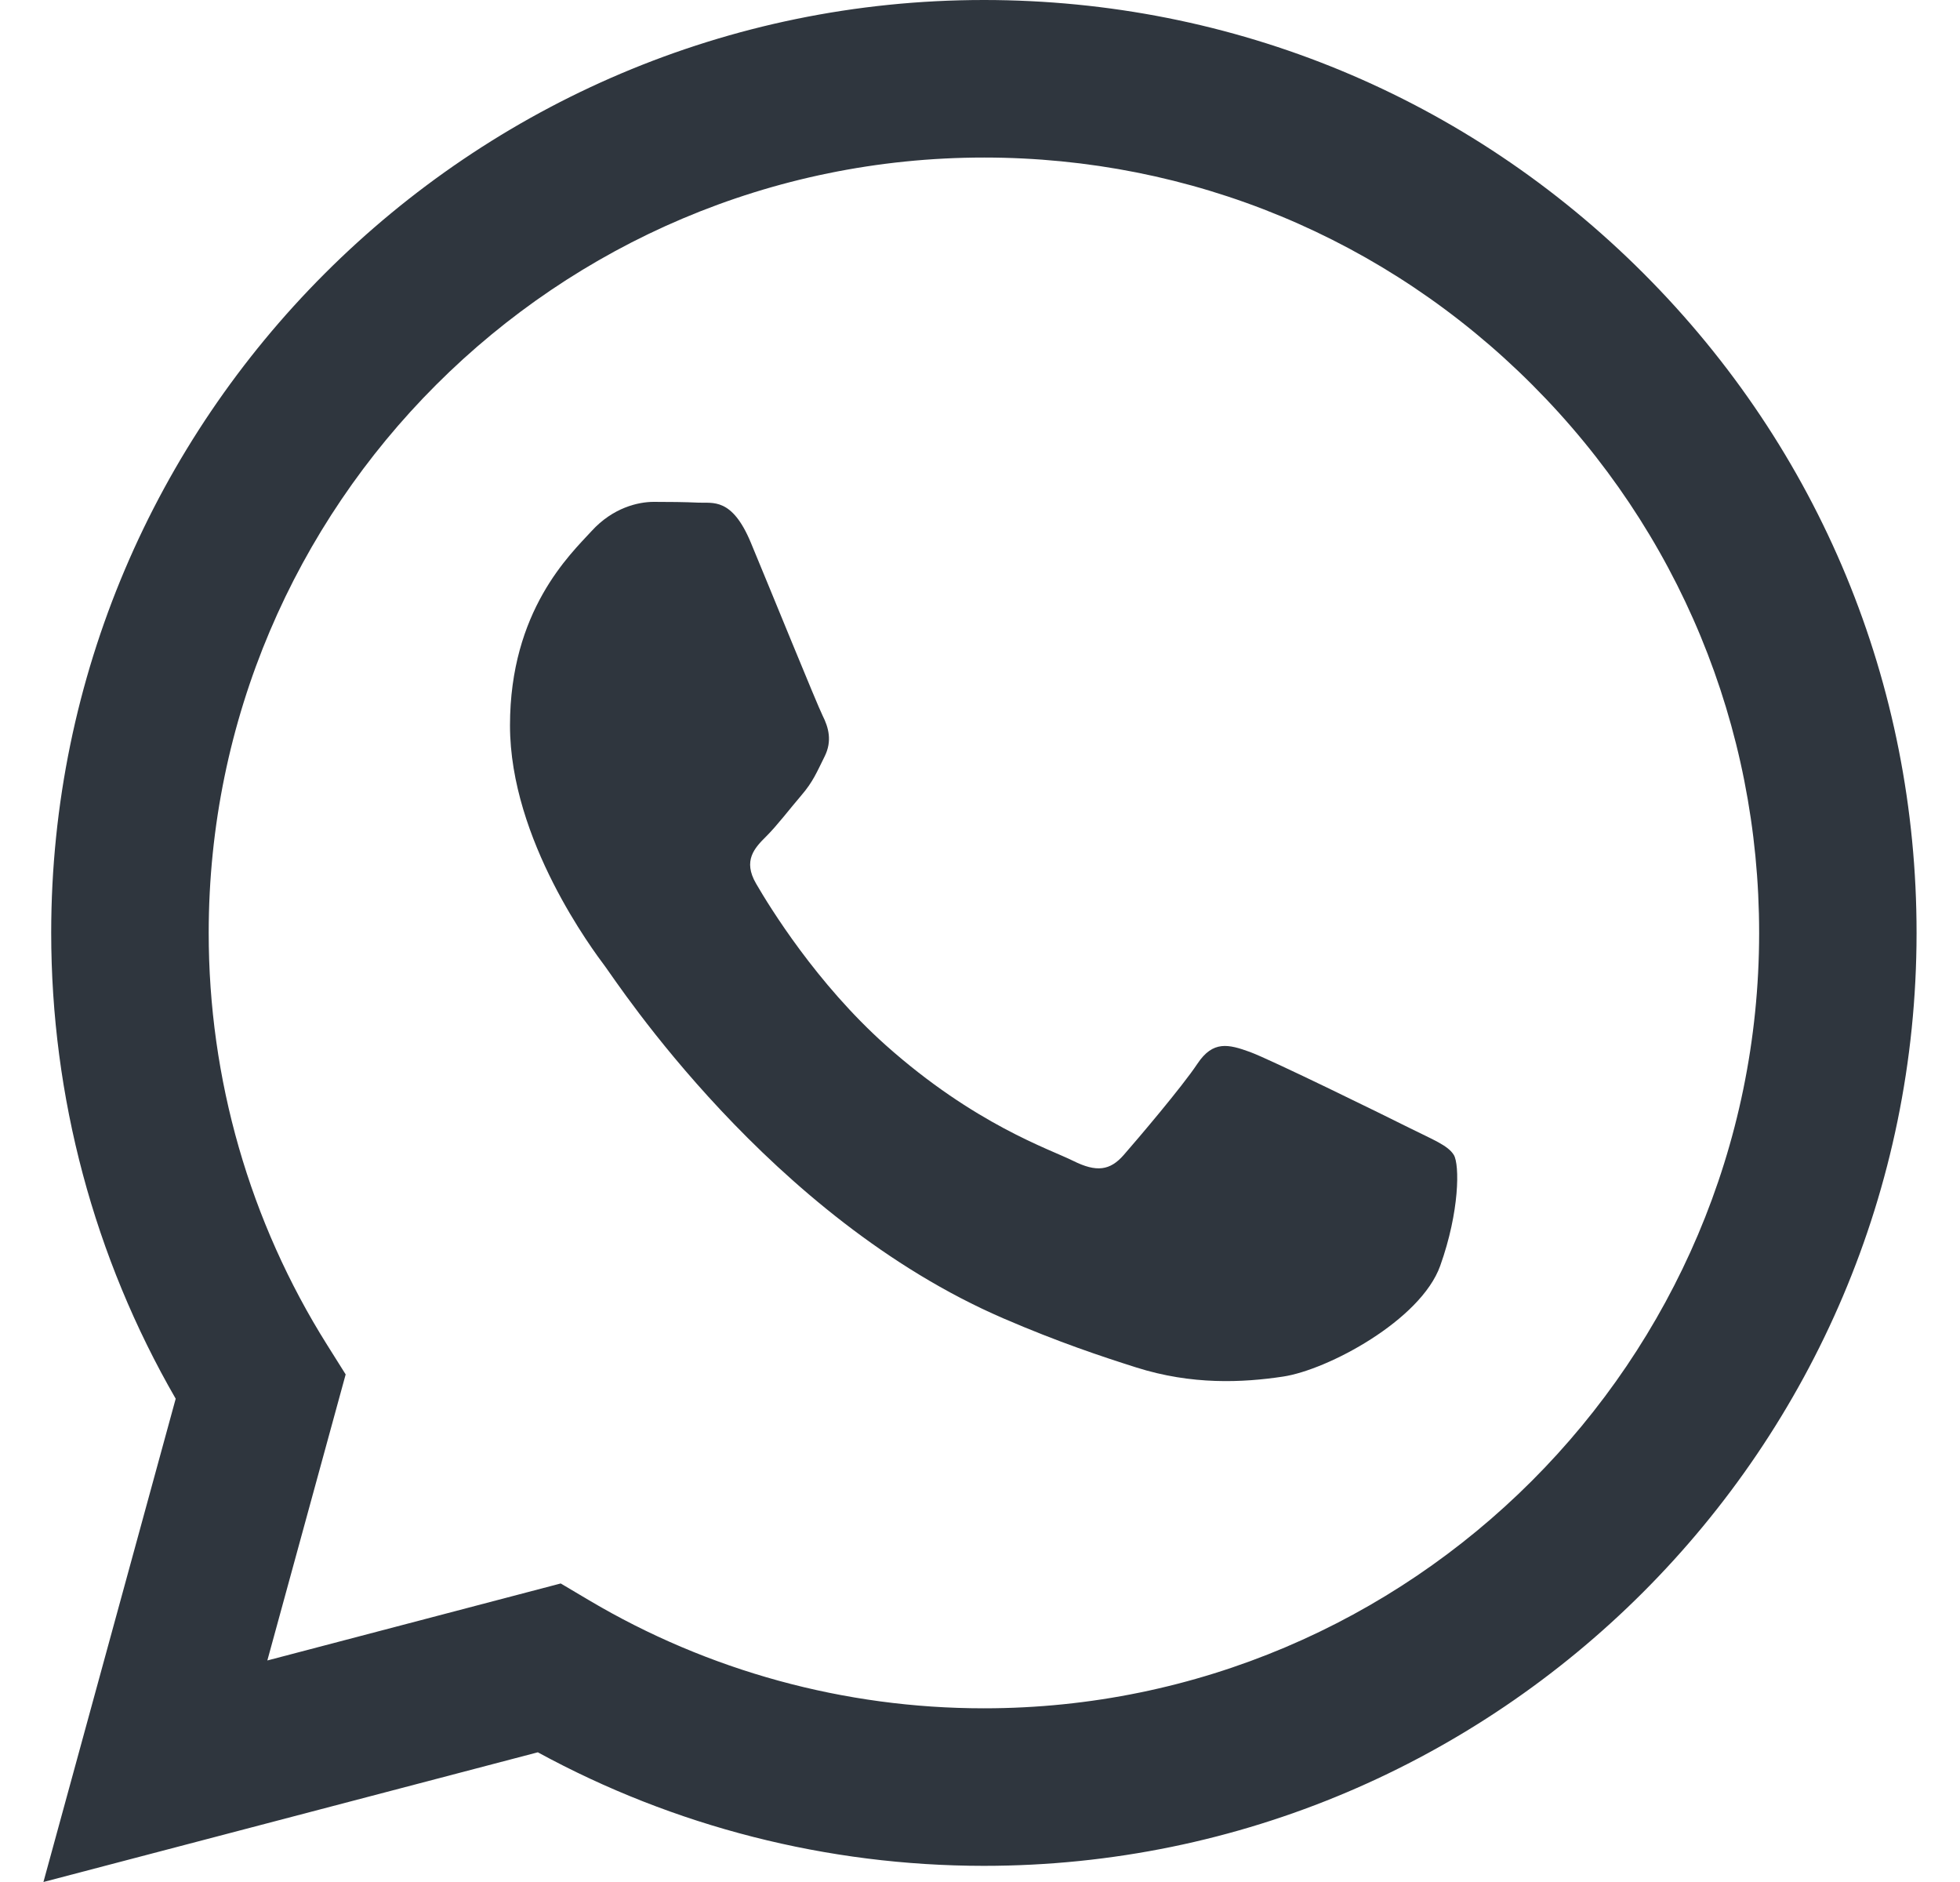
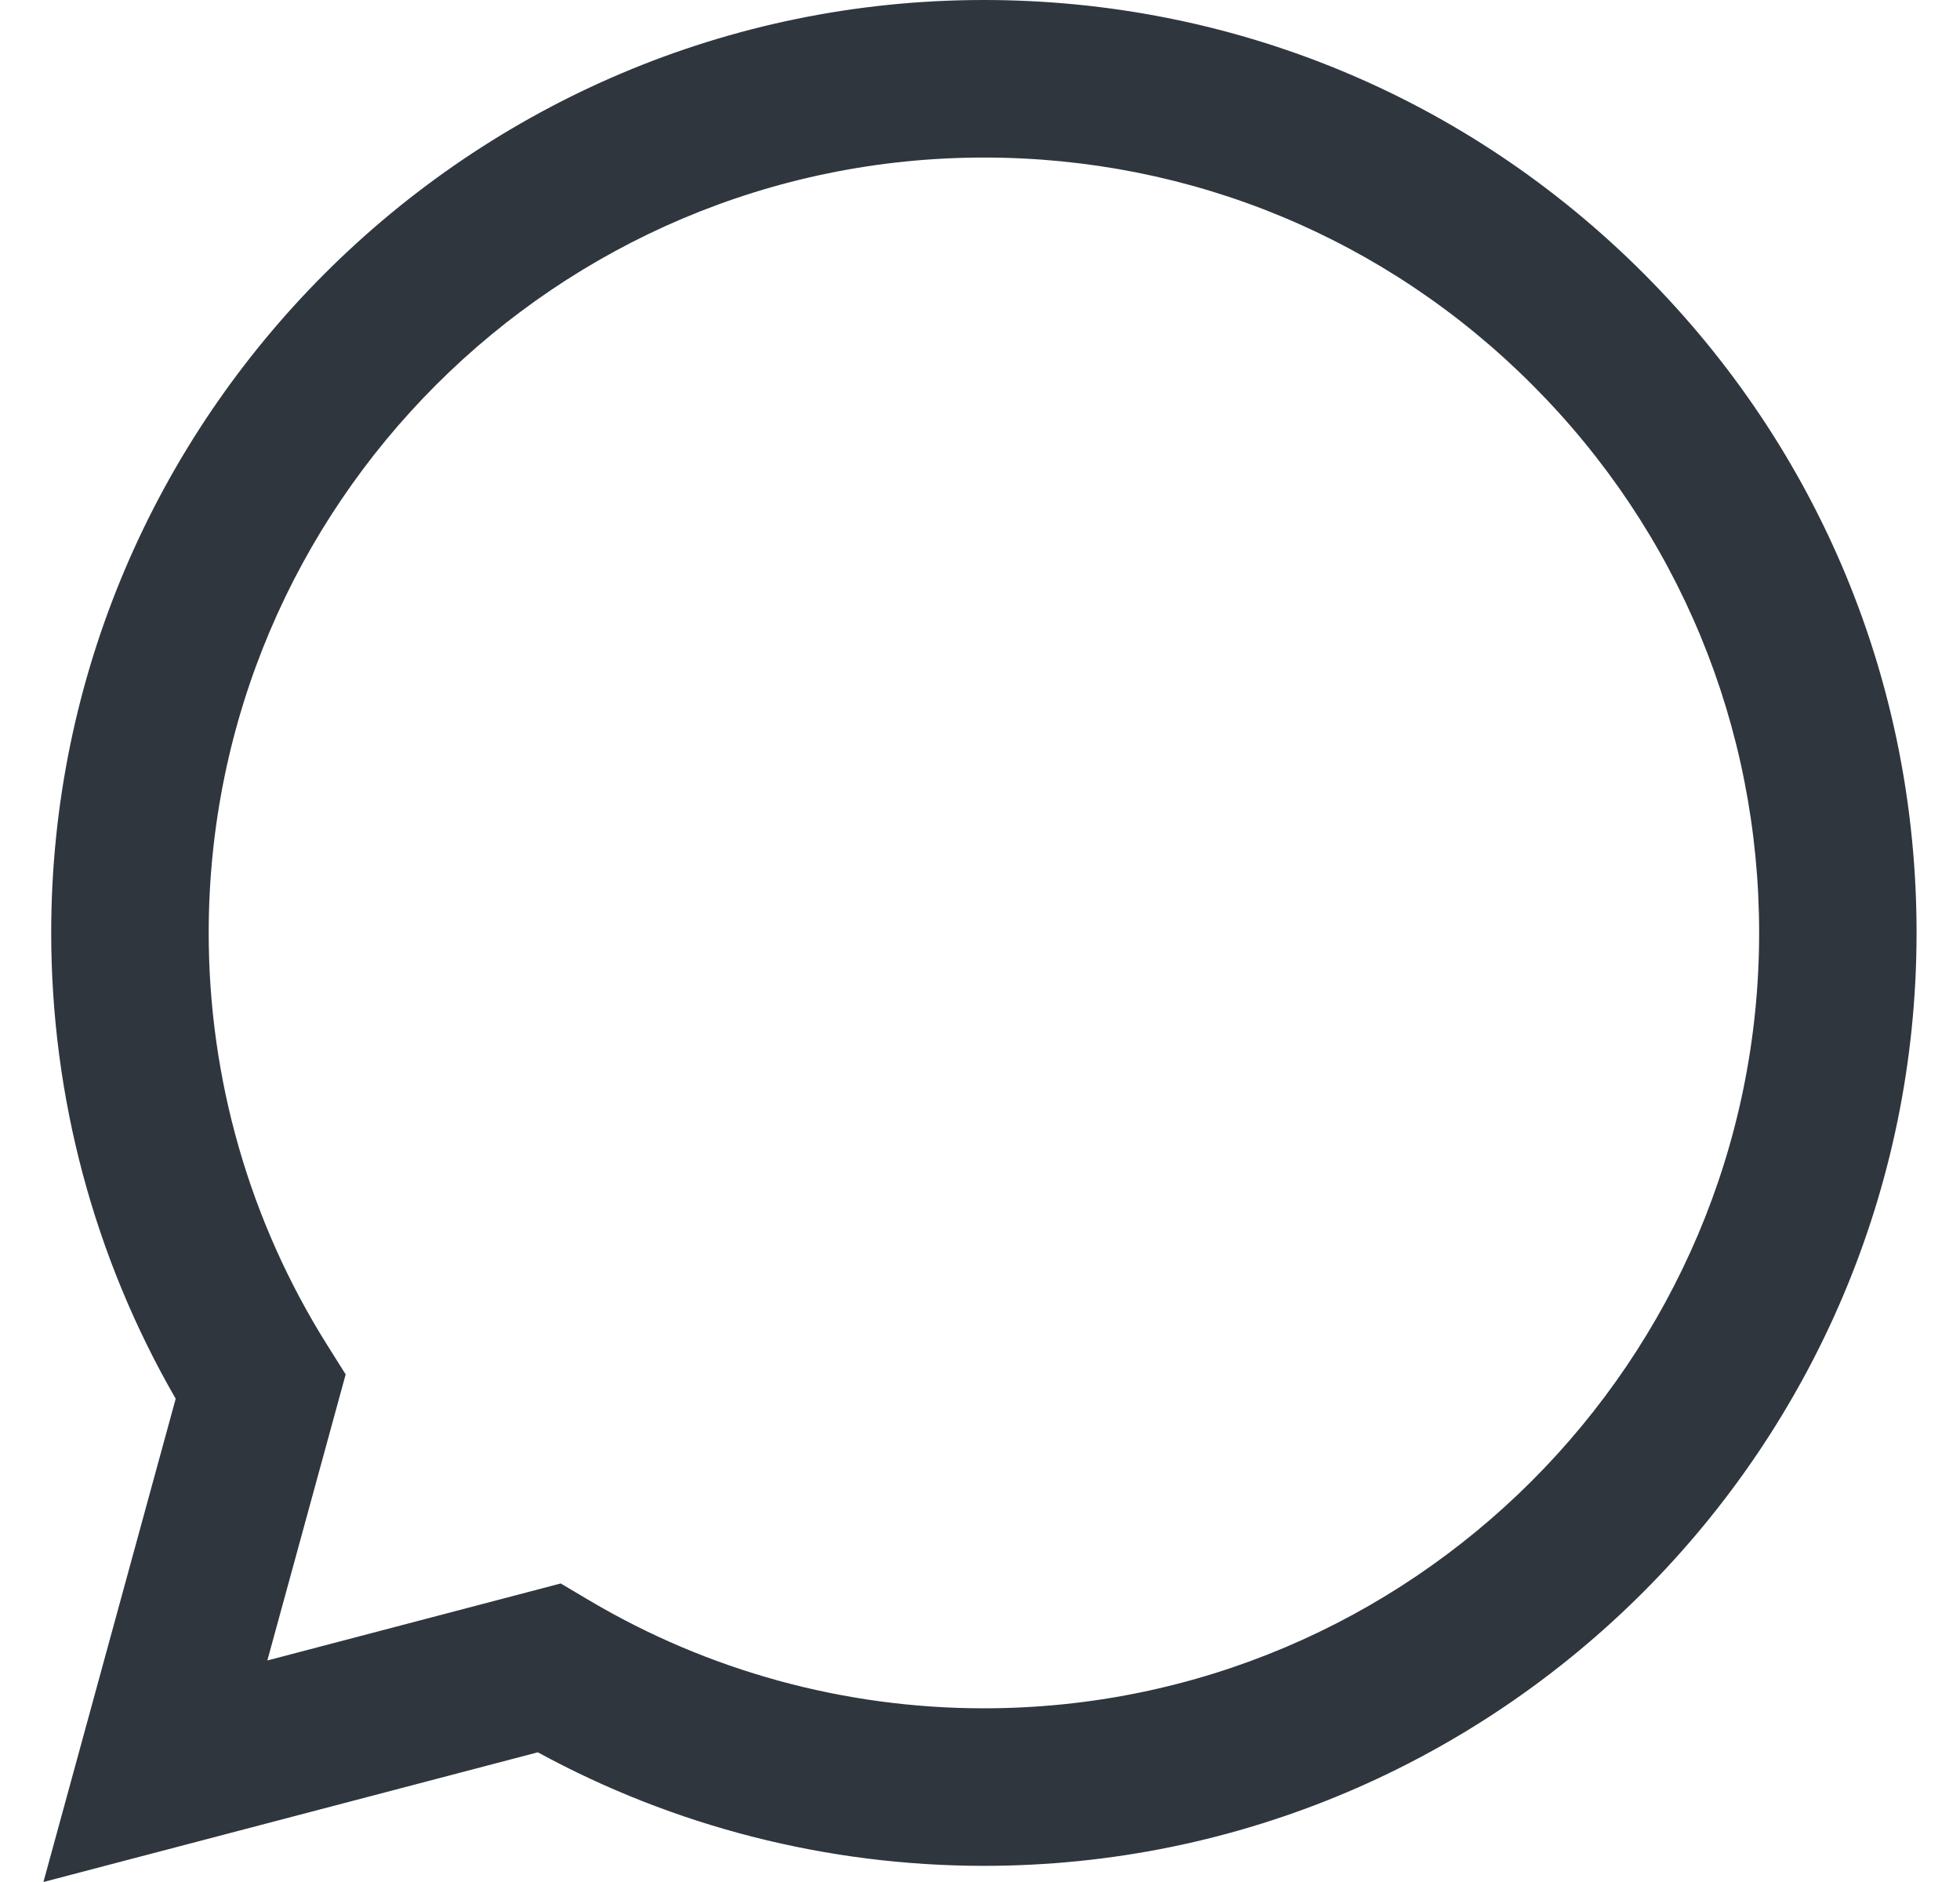
<svg xmlns="http://www.w3.org/2000/svg" width="25" height="24" viewBox="0 0 25 24" fill="none">
  <g clip-path="url(#clip0_3504_12295)">
    <path d="M0.554 24L2.241 17.837C1.2 16.034 0.653 13.988 0.653 11.892C0.656 5.335 5.993 0 12.55 0C15.732 0.001 18.719 1.24 20.965 3.488C23.211 5.736 24.448 8.724 24.446 11.901C24.444 18.459 19.107 23.794 12.55 23.794H12.55H12.545C10.554 23.793 8.598 23.294 6.86 22.346L0.554 24ZM7.152 20.193L7.513 20.407C9.032 21.308 10.772 21.785 12.546 21.785H12.55C18 21.785 22.436 17.351 22.438 11.9C22.439 9.259 21.411 6.776 19.544 4.907C17.678 3.039 15.195 2.01 12.554 2.009C7.1 2.009 2.664 6.442 2.662 11.893C2.661 13.76 3.184 15.579 4.174 17.153L4.409 17.527L3.41 21.175L7.152 20.193Z" fill="#2F363E" />
-     <path fill-rule="evenodd" clip-rule="evenodd" d="M9.577 6.92C9.336 6.341 9.091 6.419 8.908 6.41C8.735 6.402 8.537 6.4 8.338 6.4C8.14 6.4 7.818 6.474 7.546 6.772C7.273 7.069 6.505 7.788 6.505 9.251C6.505 10.713 7.57 12.126 7.719 12.325C7.868 12.523 9.815 15.524 12.797 16.812C13.506 17.118 14.06 17.301 14.492 17.438C15.204 17.664 15.852 17.632 16.364 17.555C16.935 17.47 18.122 16.836 18.37 16.142C18.618 15.448 18.618 14.853 18.544 14.729C18.469 14.605 18.271 14.531 17.974 14.382C17.677 14.233 16.215 13.515 15.943 13.415C15.67 13.316 15.472 13.267 15.274 13.564C15.076 13.862 14.506 14.531 14.333 14.729C14.159 14.928 13.986 14.952 13.689 14.804C13.391 14.655 12.434 14.341 11.298 13.329C10.415 12.541 9.818 11.568 9.645 11.27C9.471 10.973 9.626 10.812 9.775 10.664C9.909 10.531 10.072 10.317 10.221 10.143C10.37 9.97 10.419 9.846 10.518 9.647C10.617 9.449 10.568 9.276 10.493 9.127C10.419 8.978 9.825 7.515 9.577 6.92Z" fill="#2F363E" />
  </g>
  <defs>
    <clipPath id="clip0_3504_12295">
      <rect width="24" height="24" fill="white" transform="translate(0.5)" />
    </clipPath>
  </defs>
</svg>